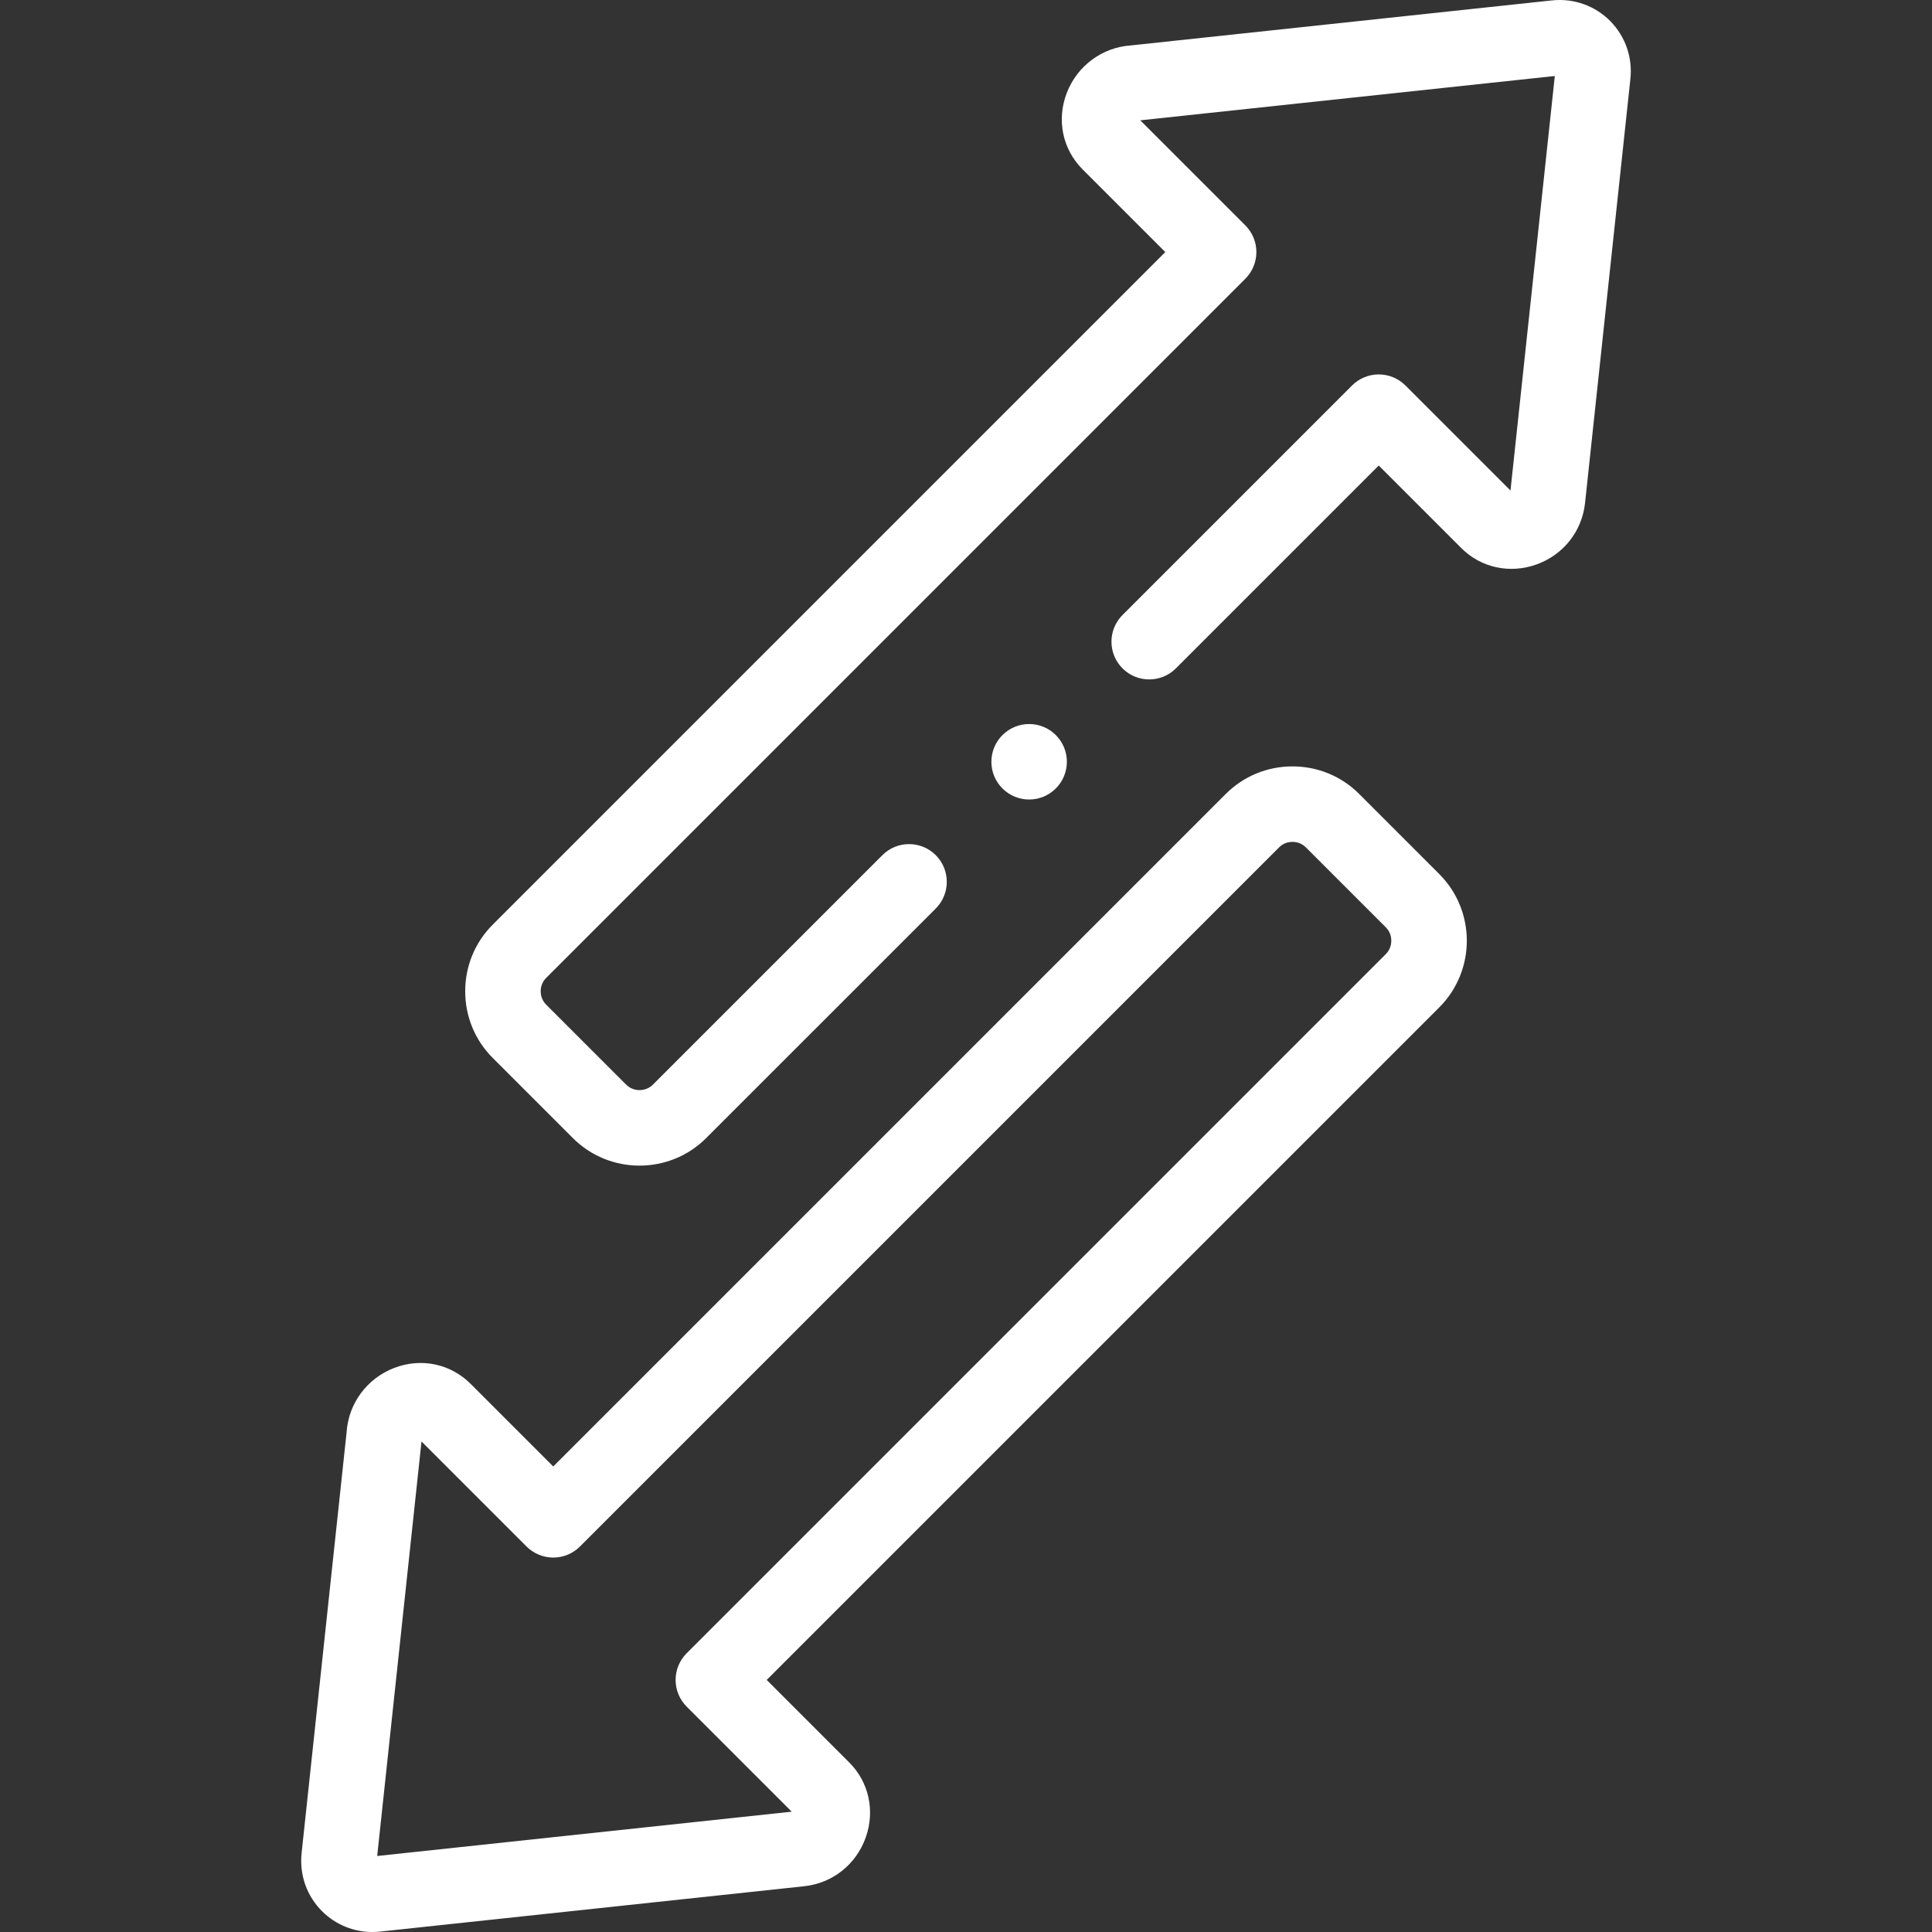
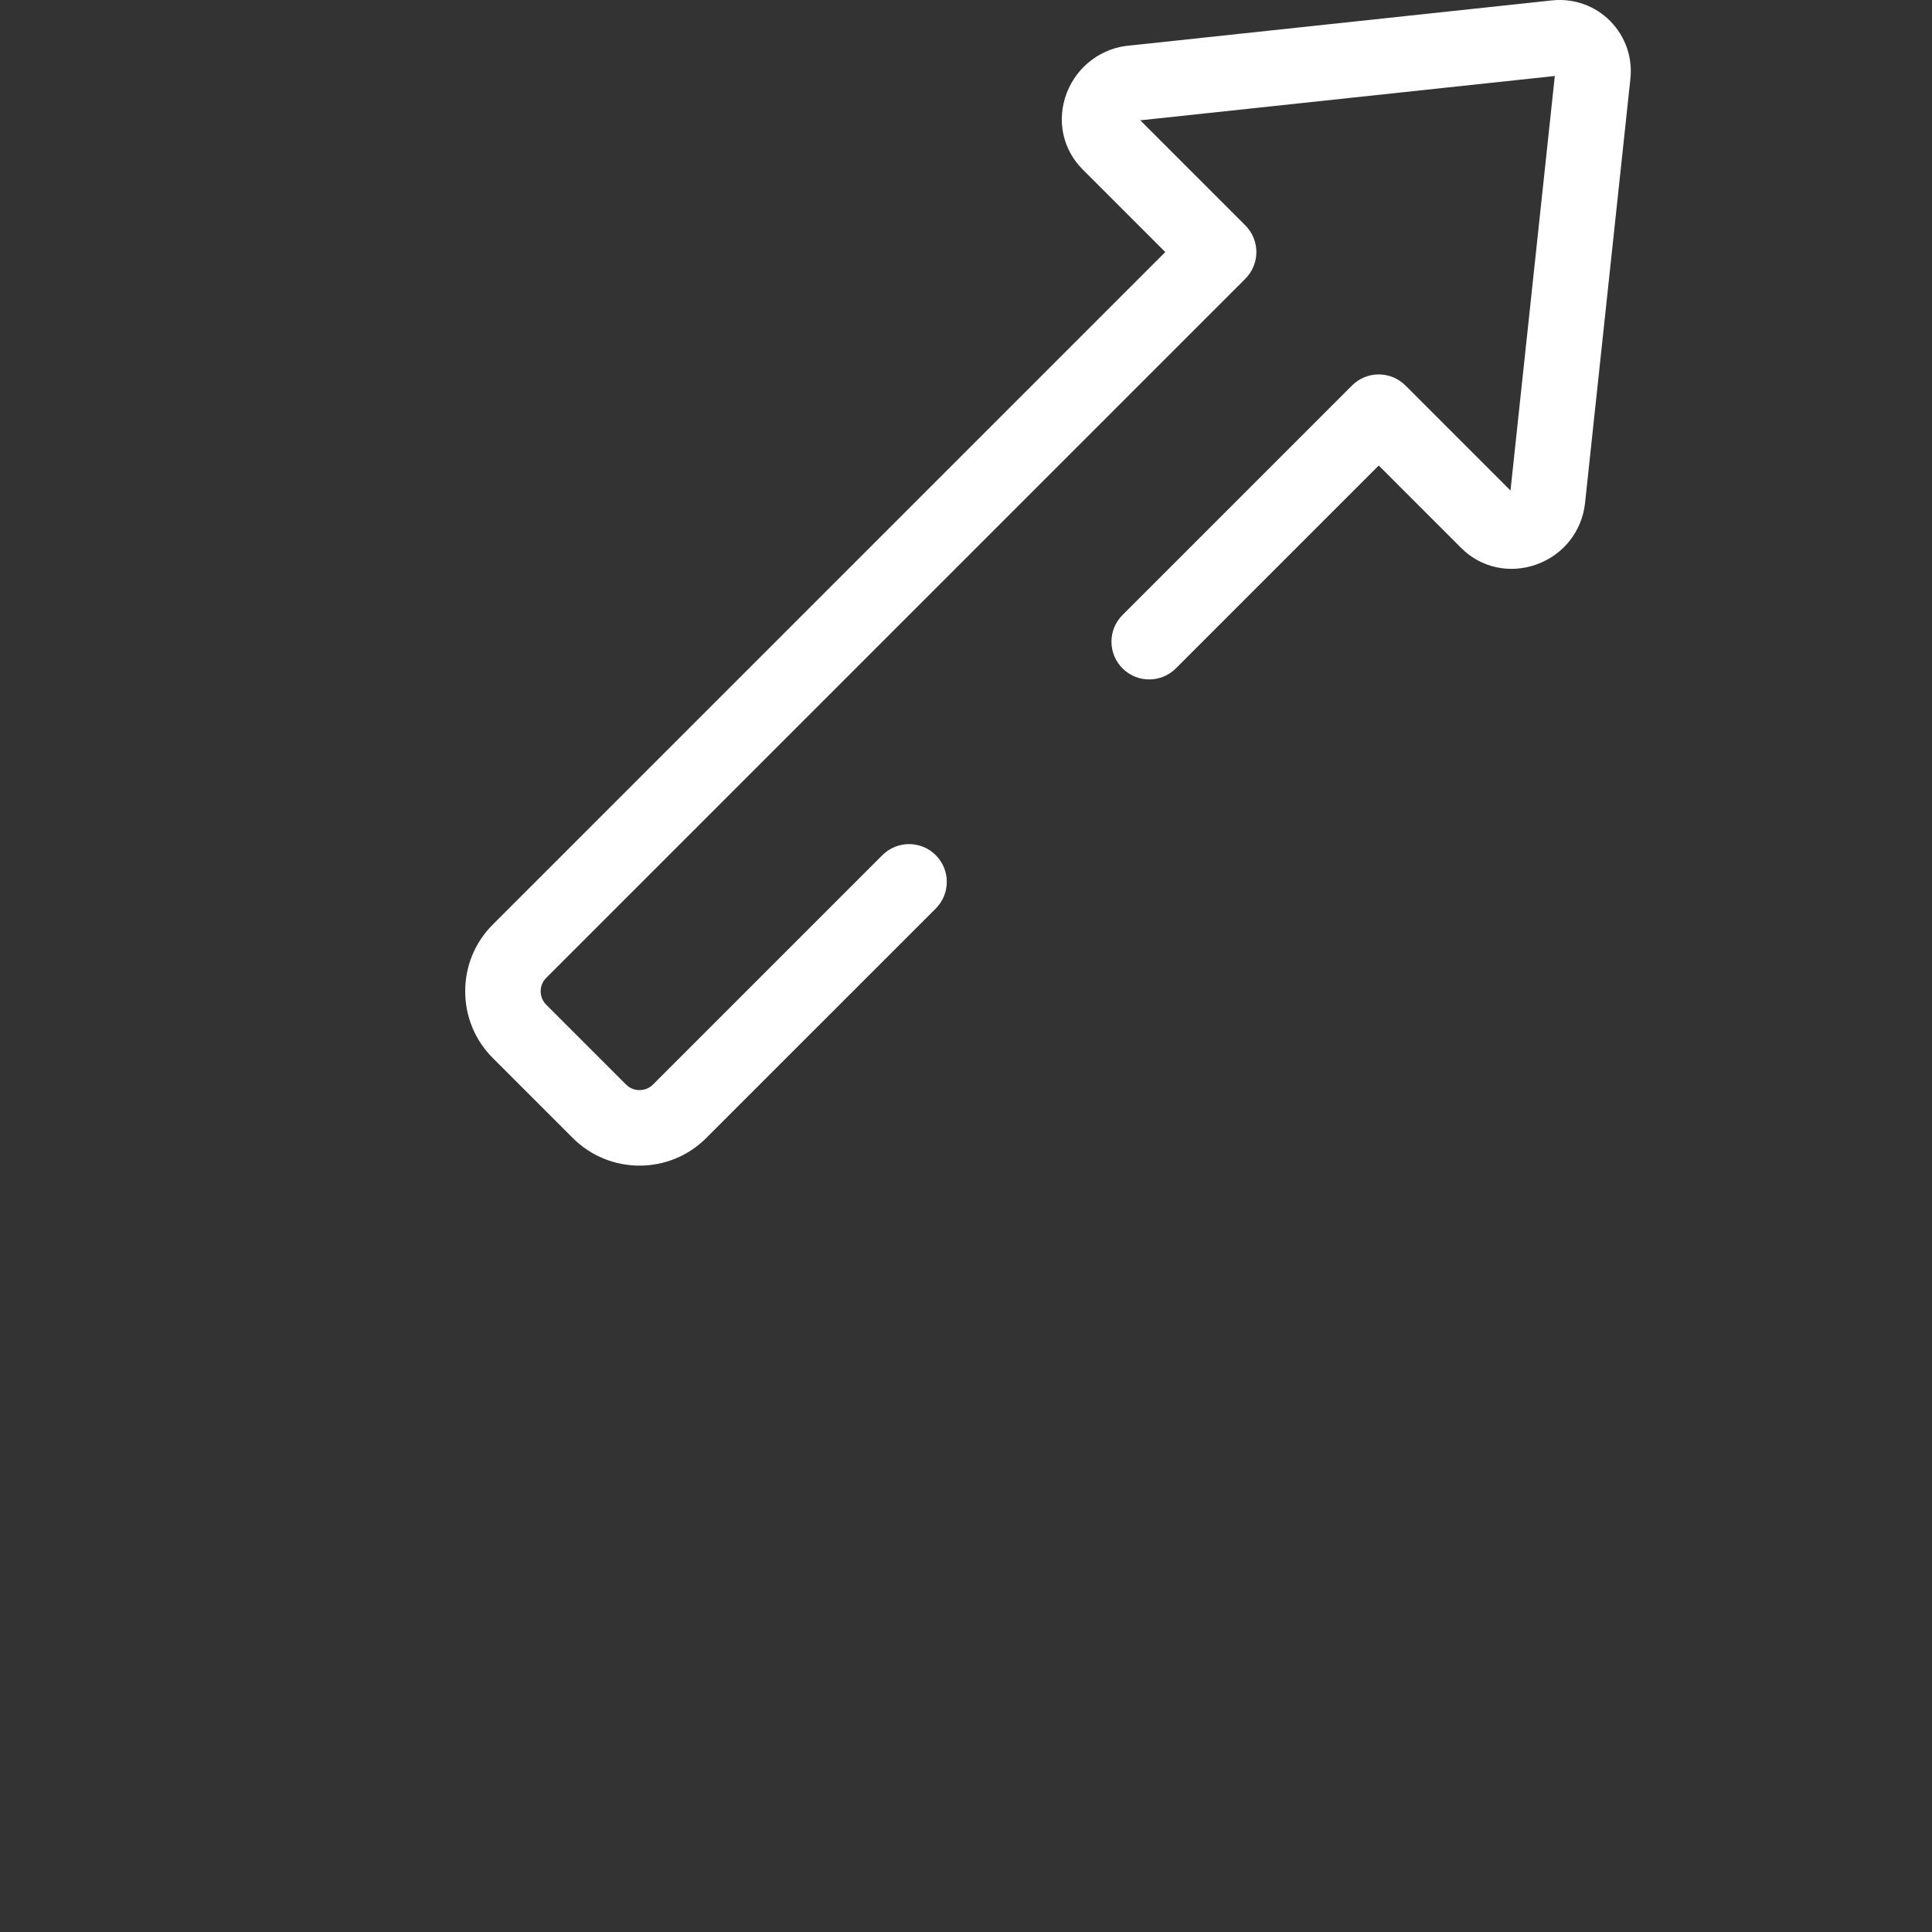
<svg xmlns="http://www.w3.org/2000/svg" width="100%" height="100%" viewBox="0 0 512 512" version="1.1" xml:space="preserve" style="fill-rule:evenodd;clip-rule:evenodd;stroke-linejoin:round;stroke-miterlimit:2;">
  <rect x="0" y="0" width="512" height="512" fill="#333333" stroke="none" />
  <g>
    <g>
      <path d="M426.752,5.607C422.702,1.497 417.053,-0.506 411.264,0.109L299.662,12.041C292.102,12.548 285.474,17.448 282.714,24.606C279.951,31.771 281.565,39.552 286.926,44.914L308.812,66.799L130.589,245.022C125.878,249.731 123.284,256.009 123.285,262.701C123.285,269.39 125.879,275.668 130.588,280.377L151.801,301.591C156.675,306.464 163.077,308.902 169.479,308.902C175.881,308.902 182.283,306.464 187.157,301.591L247.982,240.767C251.887,236.862 251.887,230.53 247.982,226.624C244.077,222.72 237.745,222.72 233.839,226.624L173.014,287.448C171.759,288.704 170.26,288.891 169.479,288.891C168.698,288.891 167.2,288.703 165.944,287.448L144.731,266.234C143.473,264.977 143.286,263.479 143.285,262.699C143.285,261.919 143.473,260.422 144.731,259.164L330.025,73.87C331.9,71.994 332.954,69.451 332.954,66.799C332.954,64.147 331.9,61.603 330.025,59.728L302.183,31.886L412.04,20.141L400.294,129.996L372.451,102.153C370.576,100.278 368.032,99.224 365.38,99.224C362.728,99.224 360.184,100.278 358.309,102.153L297.478,162.984C293.573,166.889 293.573,173.221 297.478,177.127C301.383,181.031 307.715,181.031 311.621,177.127L365.38,123.367L387.263,145.25C392.445,150.437 400.044,152.109 407.092,149.622C414.288,147.08 419.257,140.812 420.058,133.27L432.048,21.118C432.721,15.357 430.793,9.708 426.752,5.607Z" style="fill:white;fill-rule:nonzero;" />
-       <path d="M360.196,210.407C355.488,205.698 349.21,203.104 342.52,203.104L342.518,203.104C335.828,203.104 329.55,205.698 324.841,210.407L146.618,388.631L124.733,366.745C119.372,361.386 111.591,359.77 104.426,362.533C97.268,365.294 92.366,371.922 91.861,379.482L79.929,491.088C79.313,496.878 81.317,502.522 85.427,506.572C88.99,510.084 93.723,512 98.683,512C99.43,512 100.182,511.956 100.936,511.868L213.084,499.878C220.632,499.075 226.899,494.107 229.441,486.912C231.931,479.861 230.256,472.263 225.074,467.085L203.187,445.198L381.411,266.975C391.158,257.227 391.158,241.369 381.411,231.621L360.196,210.407ZM367.267,252.834L181.973,438.127C180.098,440.003 179.044,442.546 179.044,445.198C179.044,447.85 180.098,450.393 181.973,452.269L209.817,480.113L99.96,491.858L111.705,382.003L139.546,409.845C141.421,411.72 143.965,412.774 146.617,412.774C149.269,412.774 151.813,411.72 153.688,409.845L338.982,224.55C340.239,223.292 341.736,223.105 342.517,223.105C343.298,223.105 344.795,223.293 346.052,224.55L367.266,245.764C368.522,247.02 368.709,248.518 368.709,249.299C368.709,250.08 368.523,251.578 367.267,252.834Z" style="fill:white;fill-rule:nonzero;" />
-       <path d="M279.799,208.949L279.804,208.944C283.709,205.039 283.707,198.71 279.802,194.804C275.897,190.899 269.564,190.901 265.658,194.806C261.753,198.711 261.753,205.043 265.658,208.949C267.611,210.901 270.17,211.878 272.729,211.878C275.288,211.878 277.846,210.901 279.799,208.949Z" style="fill:white;fill-rule:nonzero;" />
    </g>
  </g>
</svg>